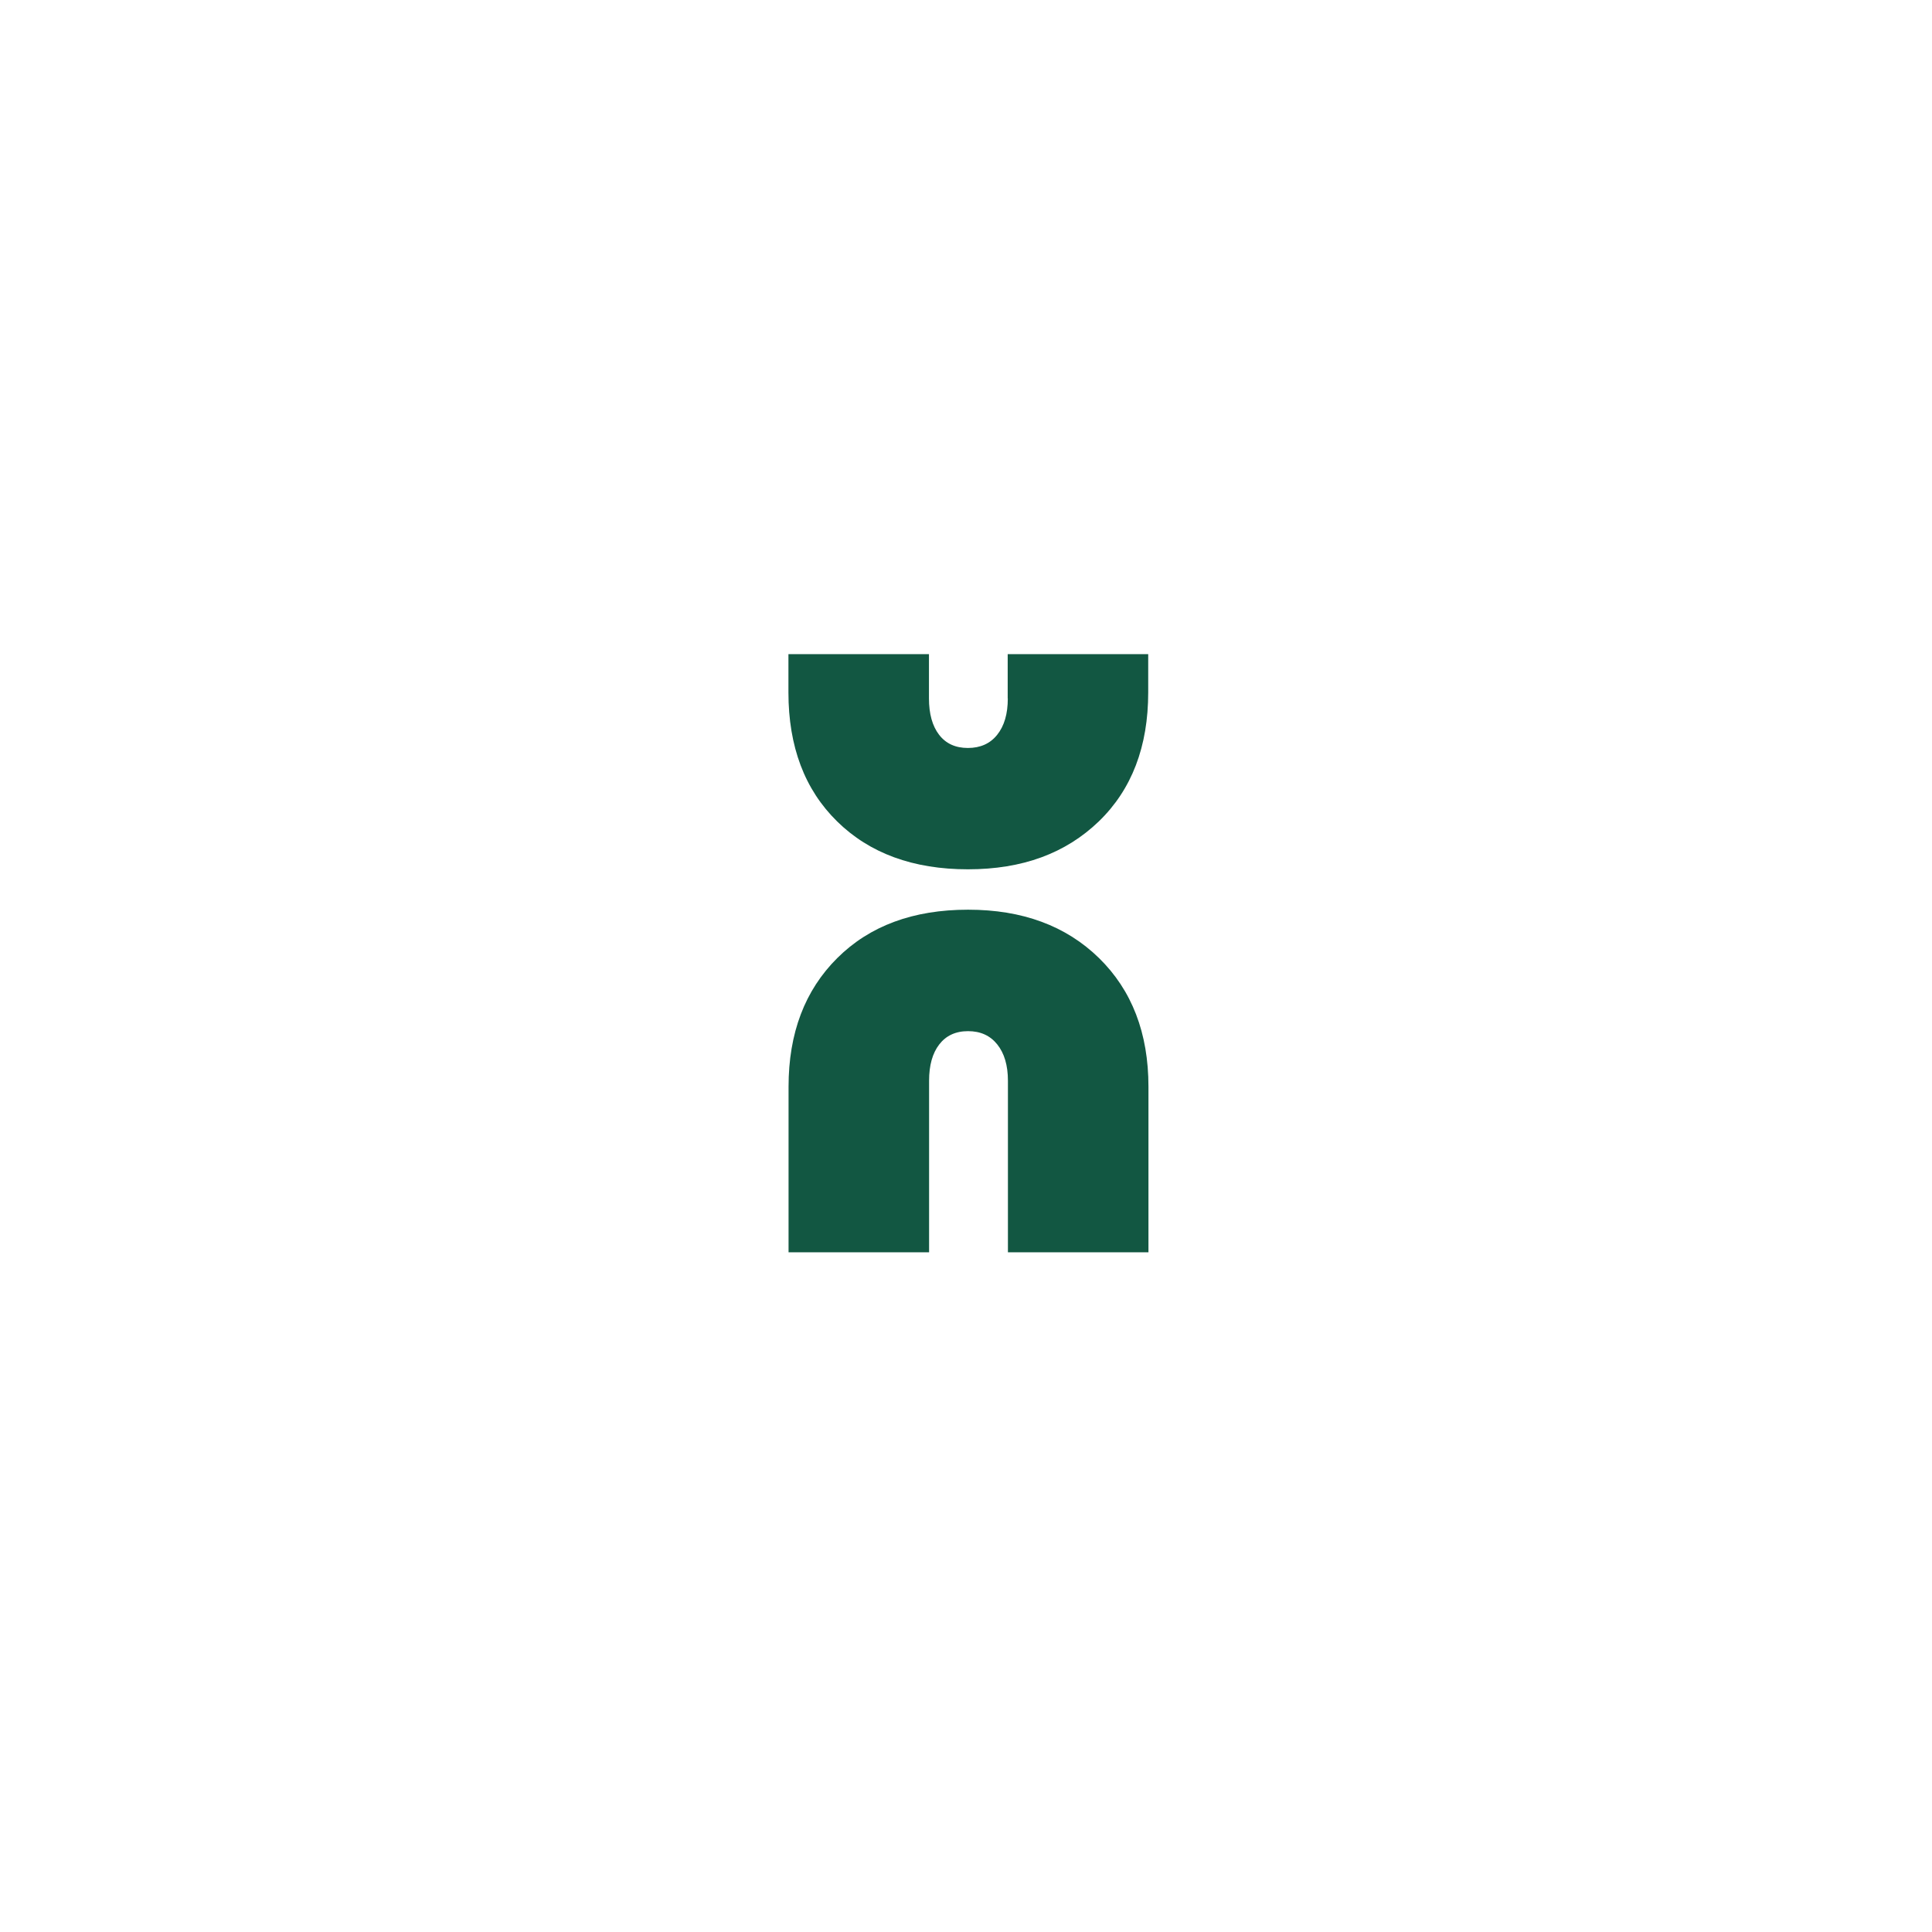
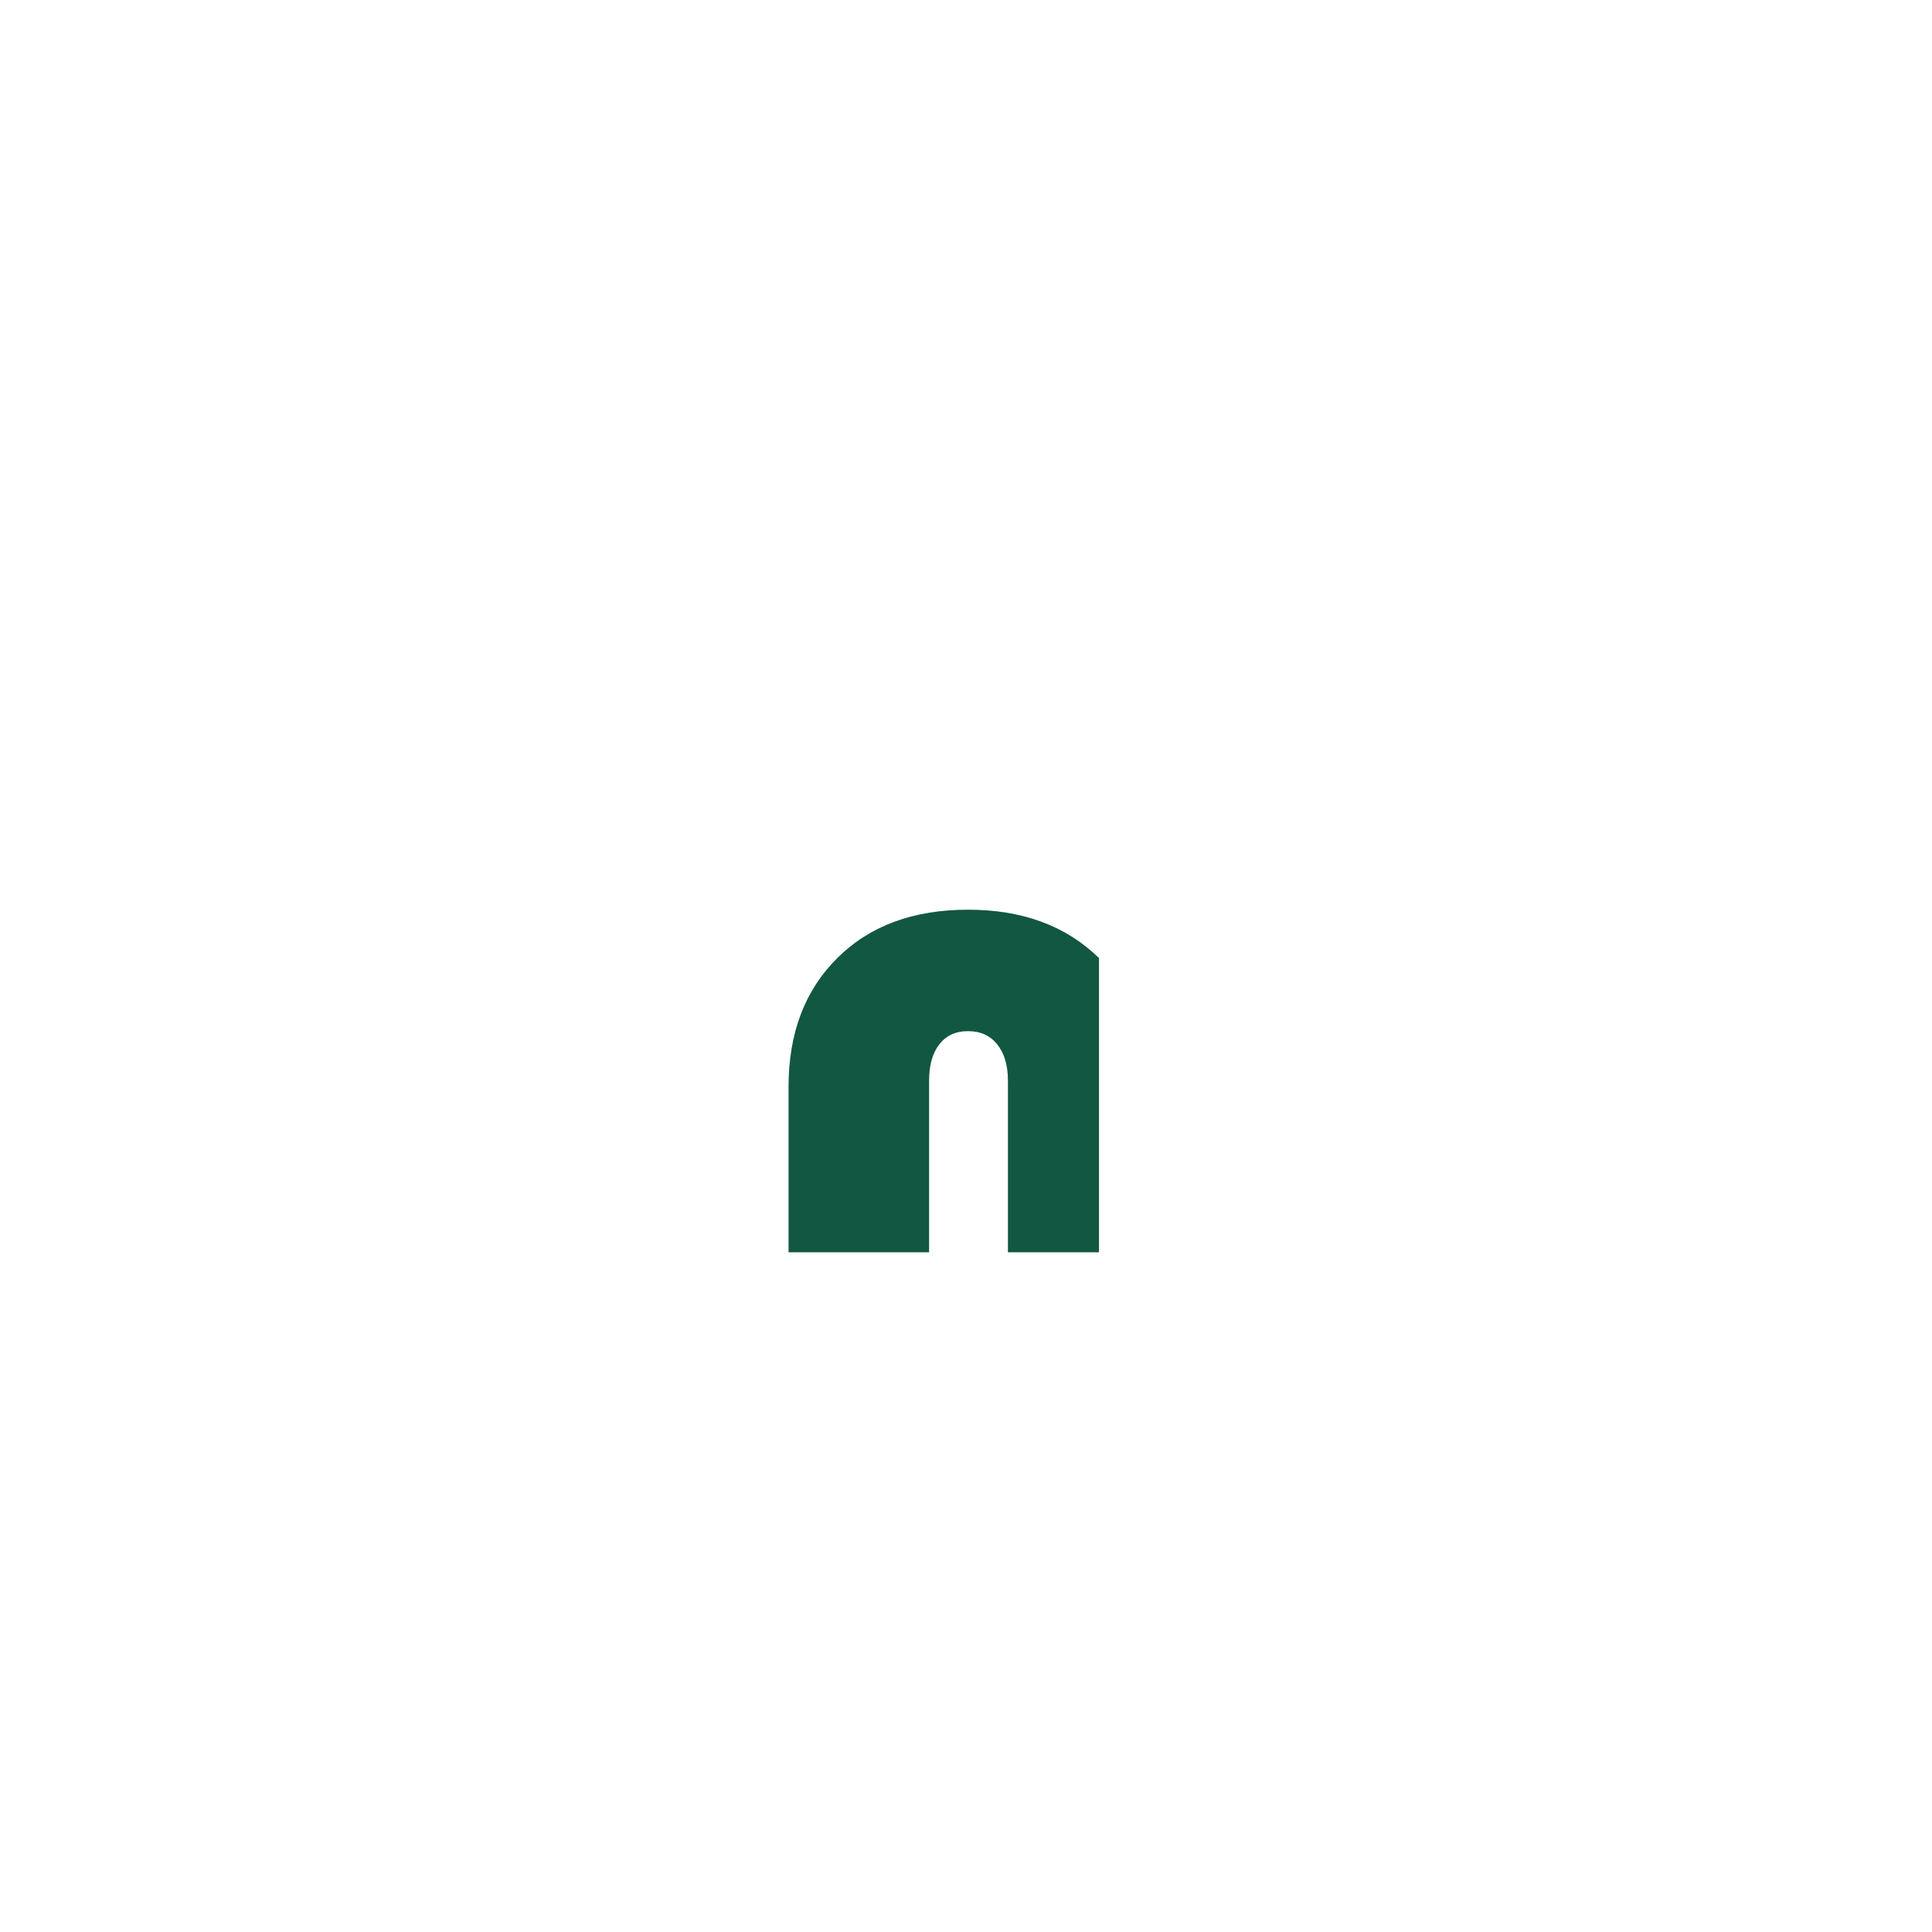
<svg xmlns="http://www.w3.org/2000/svg" width="141" height="141" viewBox="0 0 141 141" fill="none">
-   <path d="M70.657 66.391C74.619 66.391 77.797 67.567 80.206 69.919C82.607 72.27 83.816 75.397 83.816 79.308V91.395H73.56V78.871C73.56 77.749 73.295 76.867 72.783 76.225C72.263 75.575 71.557 75.255 70.648 75.255C69.739 75.255 69.041 75.584 68.547 76.225C68.052 76.867 67.806 77.749 67.806 78.871V91.395H57.55V79.308C57.55 75.397 58.741 72.27 61.107 69.919C63.472 67.567 66.65 66.391 70.648 66.391H70.657Z" fill="#125742" />
-   <path d="M67.797 50.972C67.797 52.094 68.044 52.986 68.538 53.627C69.033 54.268 69.73 54.588 70.639 54.588C71.548 54.588 72.263 54.268 72.775 53.627C73.296 52.977 73.551 52.094 73.551 50.972H73.543V47.739H83.798V50.535C83.798 54.481 82.598 57.626 80.189 59.951C77.77 62.276 74.628 63.443 70.639 63.443C66.649 63.443 63.463 62.276 61.098 59.951C58.724 57.626 57.541 54.481 57.541 50.535V47.739L67.797 47.739V50.972Z" fill="#125742" />
+   <path d="M70.657 66.391C74.619 66.391 77.797 67.567 80.206 69.919V91.395H73.56V78.871C73.56 77.749 73.295 76.867 72.783 76.225C72.263 75.575 71.557 75.255 70.648 75.255C69.739 75.255 69.041 75.584 68.547 76.225C68.052 76.867 67.806 77.749 67.806 78.871V91.395H57.55V79.308C57.55 75.397 58.741 72.27 61.107 69.919C63.472 67.567 66.65 66.391 70.648 66.391H70.657Z" fill="#125742" />
</svg>